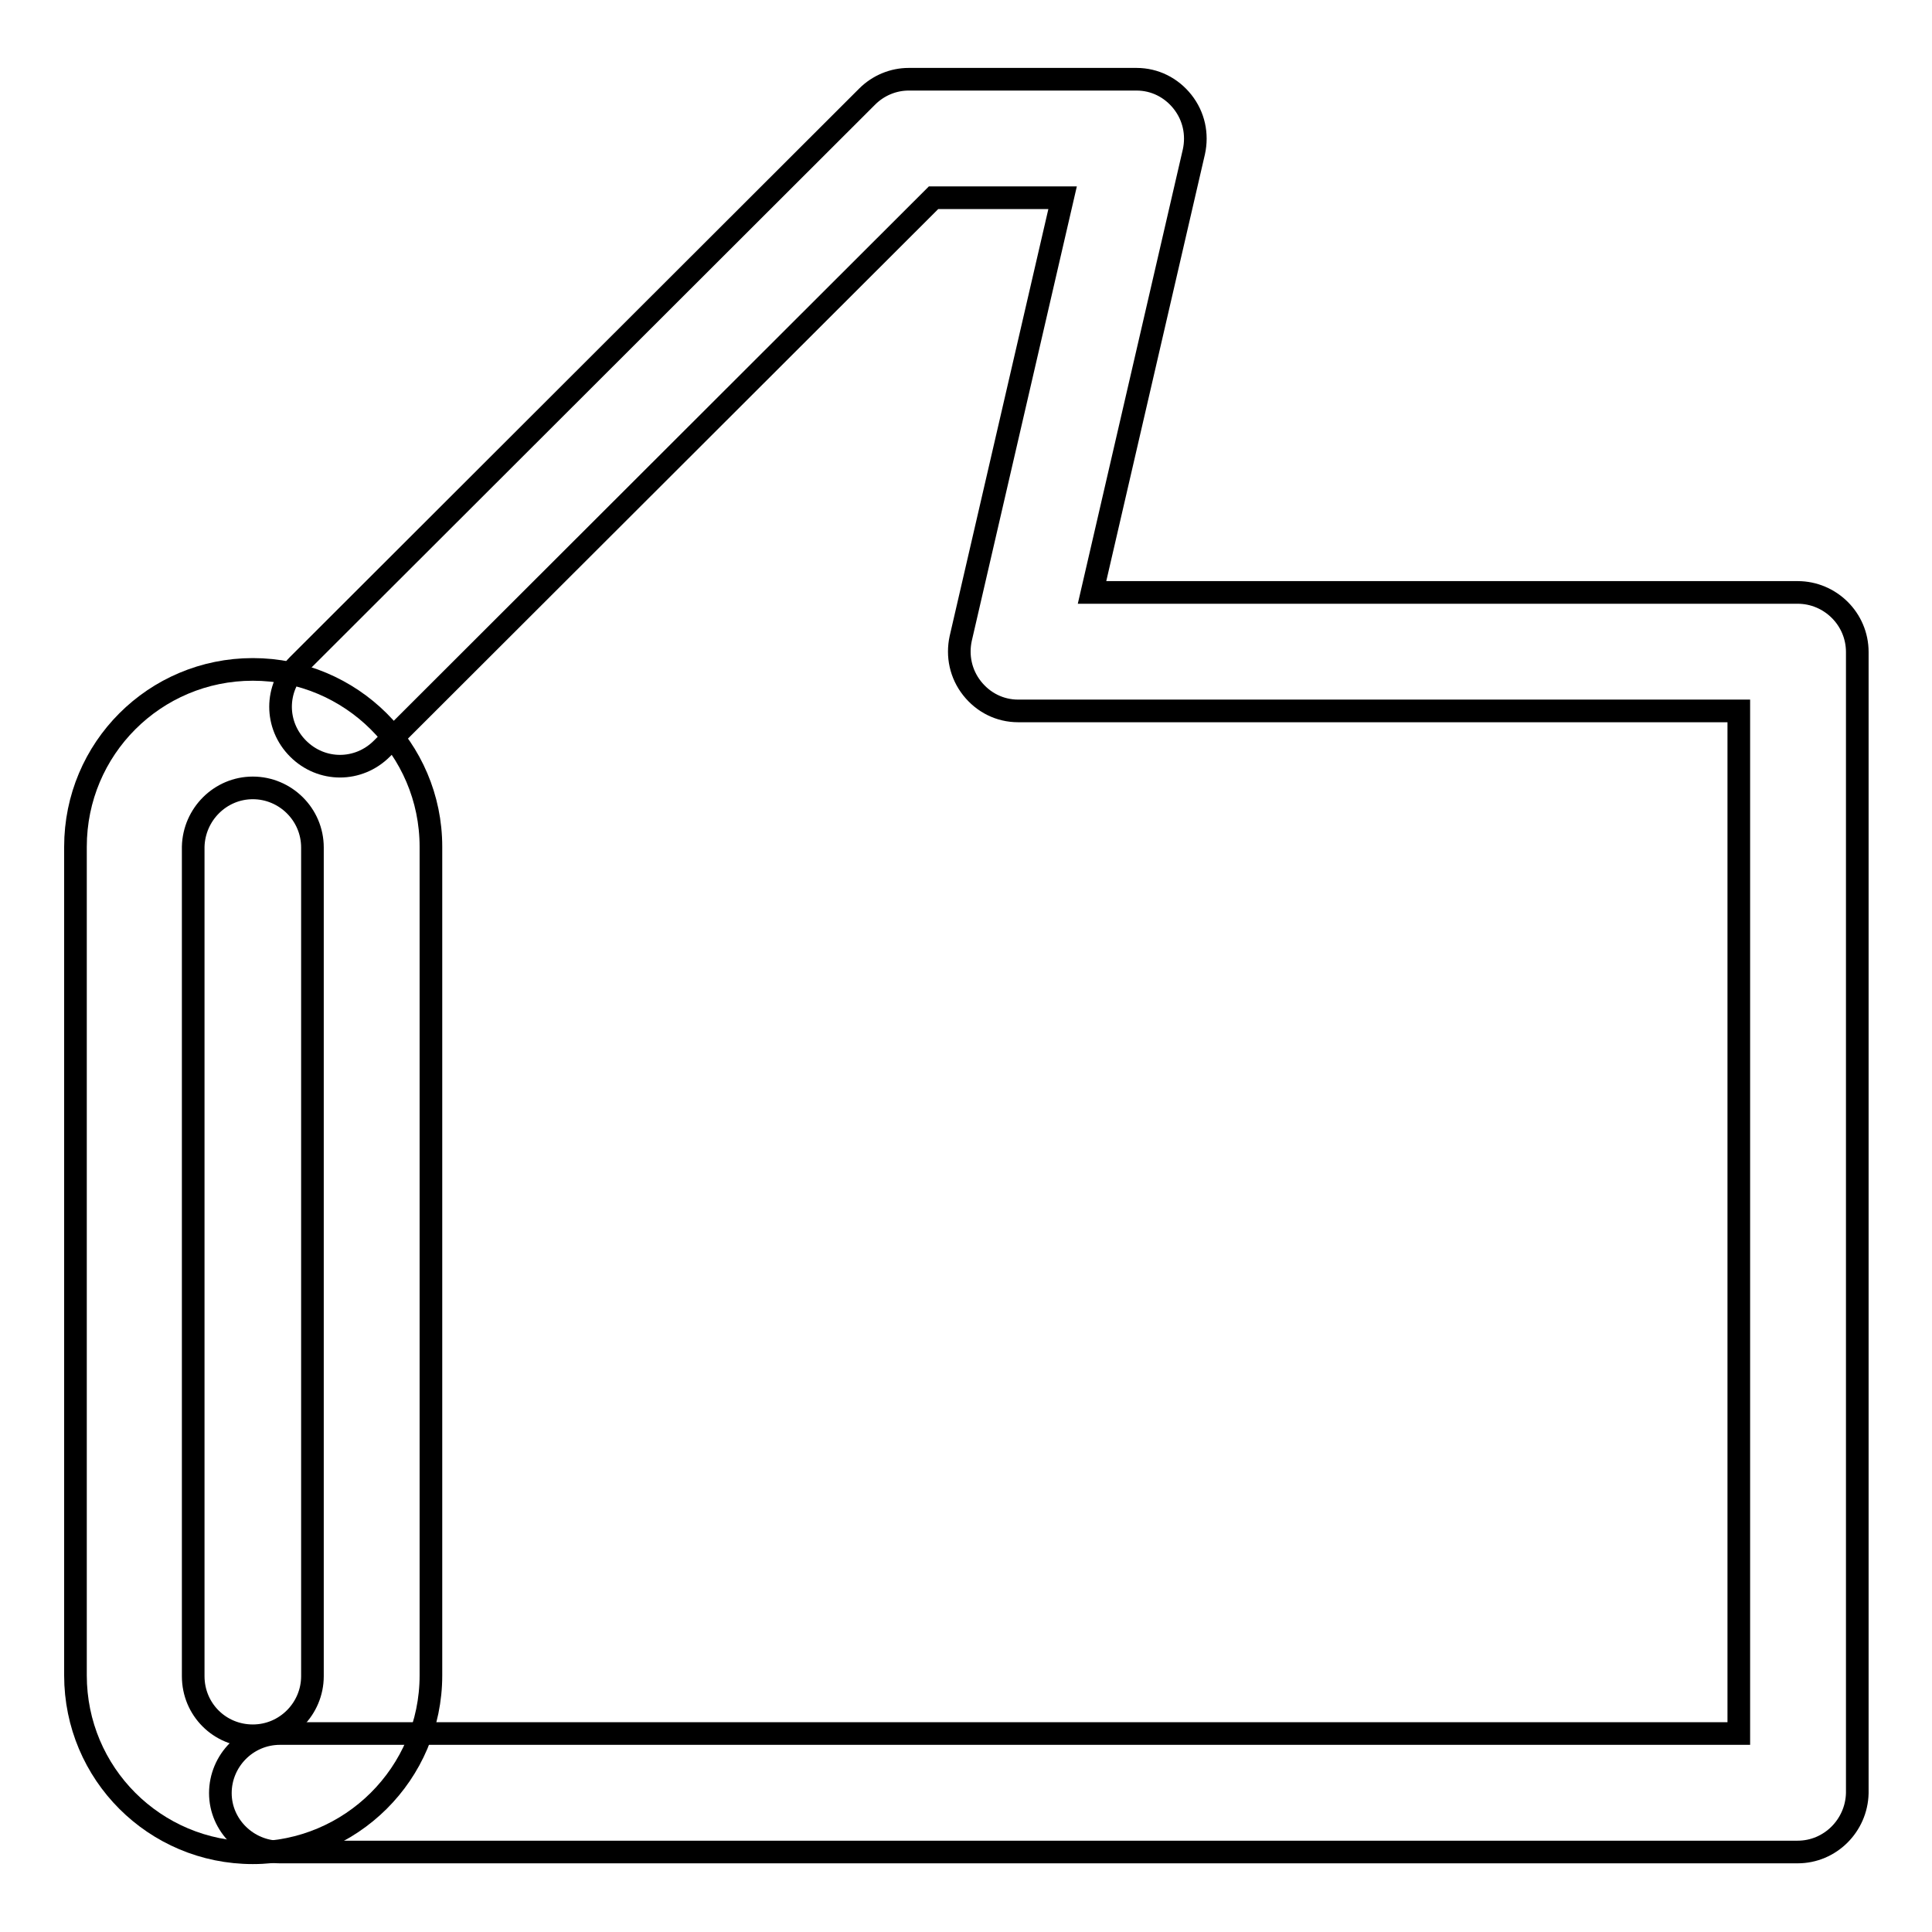
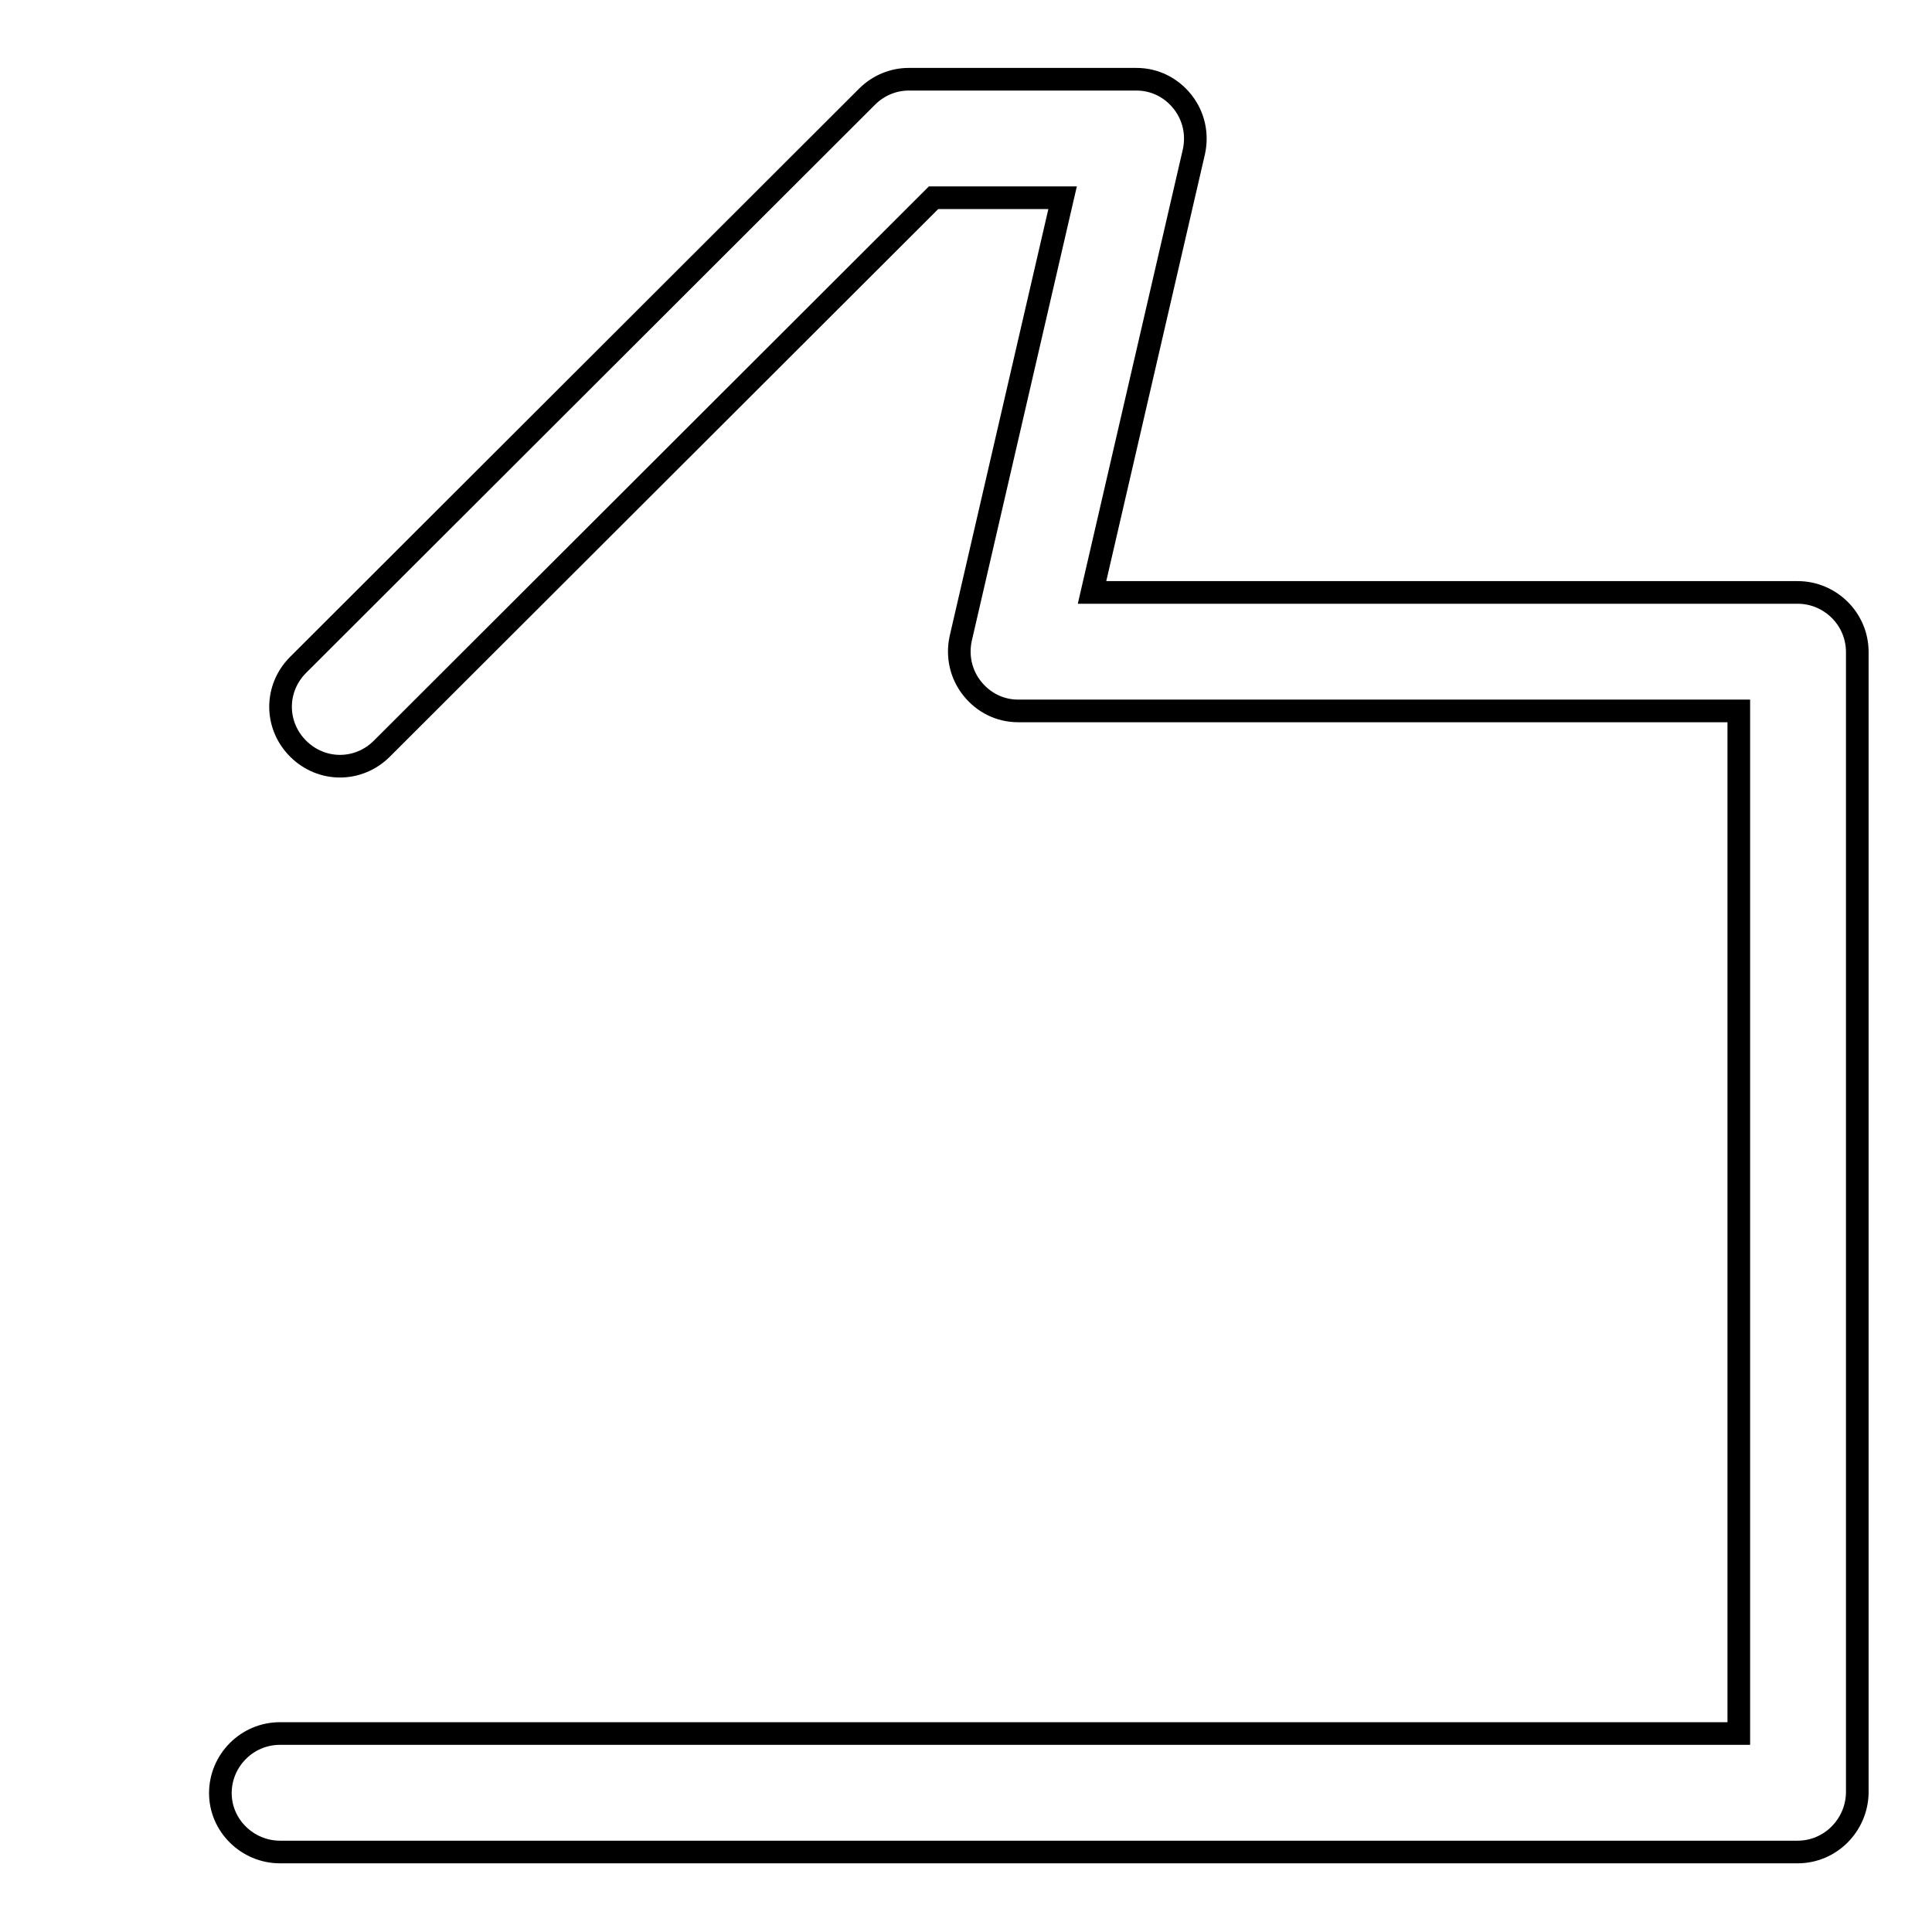
<svg xmlns="http://www.w3.org/2000/svg" version="1.1" x="0px" y="0px" viewBox="0 0 256 256" enable-background="new 0 0 256 256" xml:space="preserve">
  <g>
    <g>
      <path stroke-width="3" fill-opacity="0" stroke="#000000" d="M238.2,245.4H37.1c-4.3,0-7.9-3.5-7.9-7.8c0-4.3,3.5-7.9,7.9-7.9h193.3V94.2h-95.5c-2.4,0-4.6-1.1-6.1-3c-1.5-1.9-2-4.3-1.5-6.6l13.5-58.4h-17.1l-73.1,73c-3.1,3.1-8,3.1-11.1,0c-3.1-3.1-3.1-8,0-11.1l75.4-75.3c1.5-1.5,3.5-2.3,5.5-2.3h30.2c2.4,0,4.6,1.1,6.1,3c1.5,1.9,2,4.3,1.5,6.6l-13.5,58.4h93.5c4.3,0,7.9,3.5,7.9,7.9v151.2C246,241.9,242.5,245.4,238.2,245.4L238.2,245.4z" />
-       <path stroke-width="3" fill-opacity="0" stroke="#000000" d="M33.5,104.4c4.3,0,7.9,3.5,7.9,7.9v109.8c0,4.3-3.5,7.9-7.9,7.9s-7.9-3.5-7.9-7.9V112.2C25.7,107.9,29.2,104.4,33.5,104.4 M33.5,88.7c-13,0-23.5,10.5-23.5,23.5V222c0,13,10.5,23.5,23.5,23.5S57.1,235,57.1,222V112.2C57.1,99.2,46.5,88.7,33.5,88.7L33.5,88.7z" />
    </g>
  </g>
</svg>